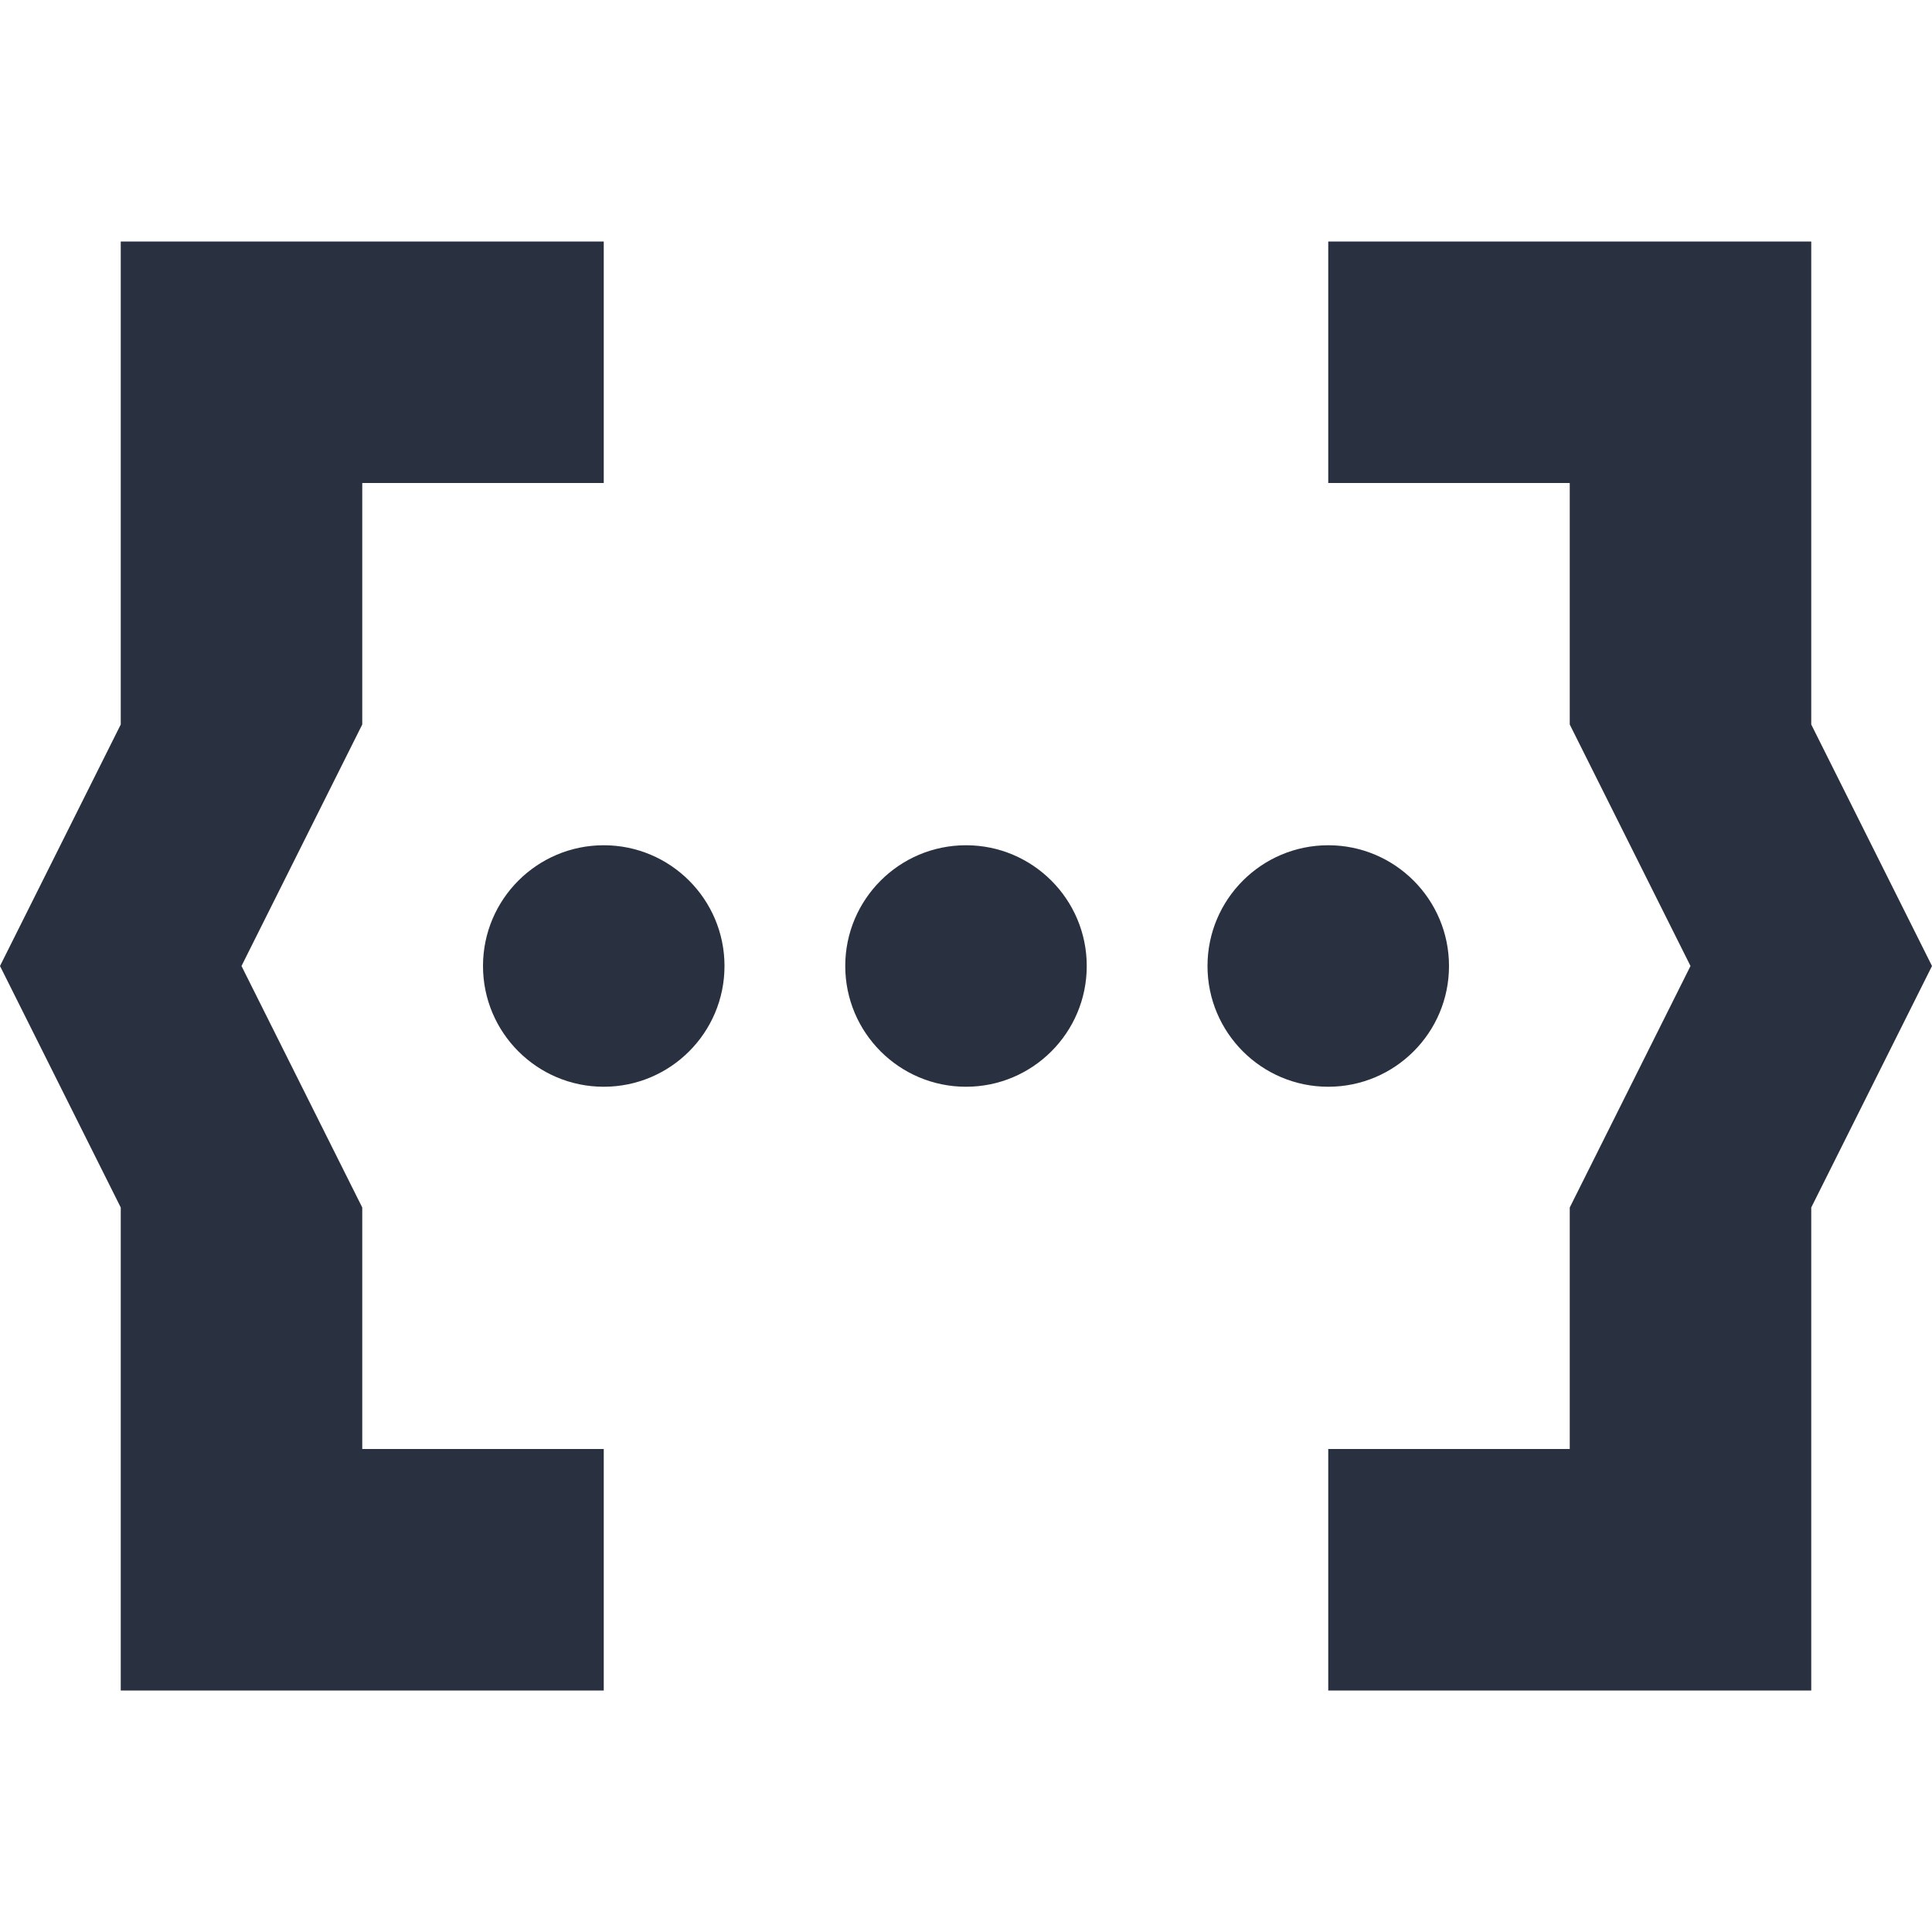
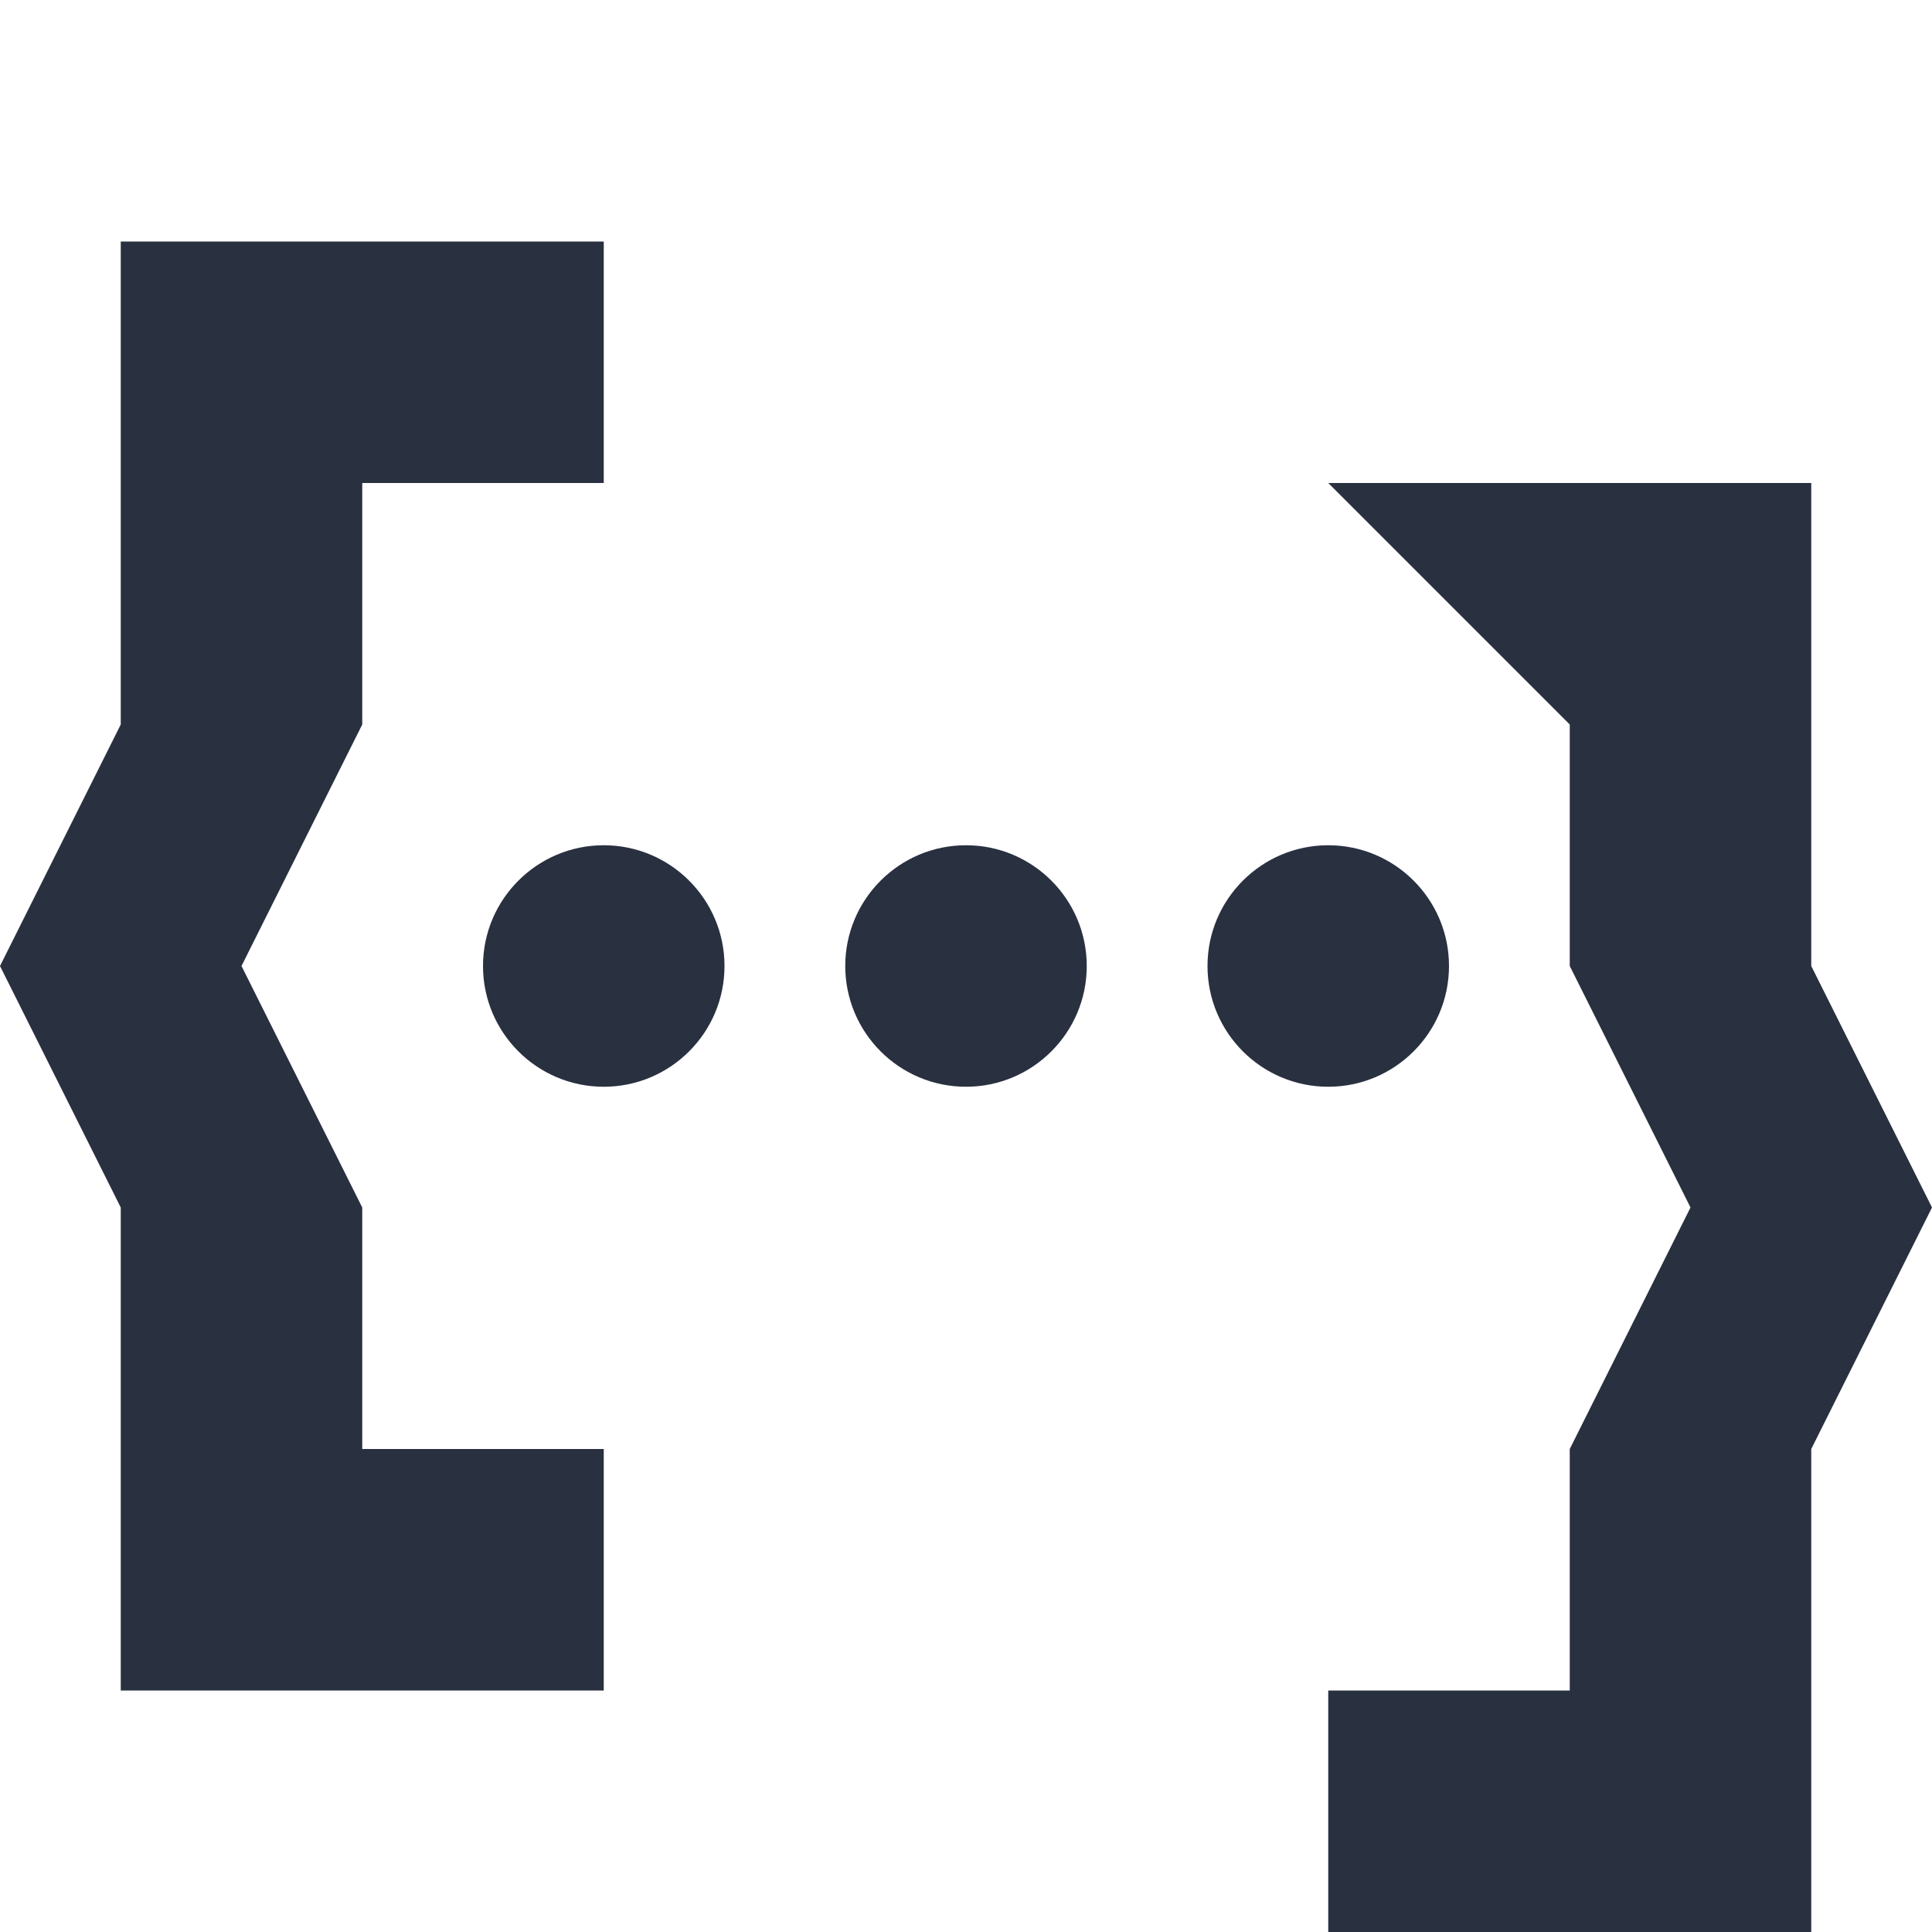
<svg xmlns="http://www.w3.org/2000/svg" height="16" viewBox="0 0 16 16" width="16">
-   <path d="m1 2h4v2h-2v2l-1 2 1 2v2h2v2h-4v-4l-1-2 1-2zm4 5c.552 0 1 .448 1 1s-.448 1-1 1-1-.448-1-1 .448-1 1-1zm3 0c.552 0 1 .448 1 1s-.448 1-1 1-1-.448-1-1 .448-1 1-1zm3 0c.552 0 1 .448 1 1s-.448 1-1 1-1-.448-1-1 .448-1 1-1zm0-3v-2h4v4l1 2-1 2v4h-4v-2h2v-2l1-2-1-2v-2z" fill="#293040" />
+   <path d="m1 2h4v2h-2v2l-1 2 1 2v2h2v2h-4v-4l-1-2 1-2zm4 5c.552 0 1 .448 1 1s-.448 1-1 1-1-.448-1-1 .448-1 1-1zm3 0c.552 0 1 .448 1 1s-.448 1-1 1-1-.448-1-1 .448-1 1-1zm3 0c.552 0 1 .448 1 1s-.448 1-1 1-1-.448-1-1 .448-1 1-1zm0-3h4v4l1 2-1 2v4h-4v-2h2v-2l1-2-1-2v-2z" fill="#293040" />
</svg>